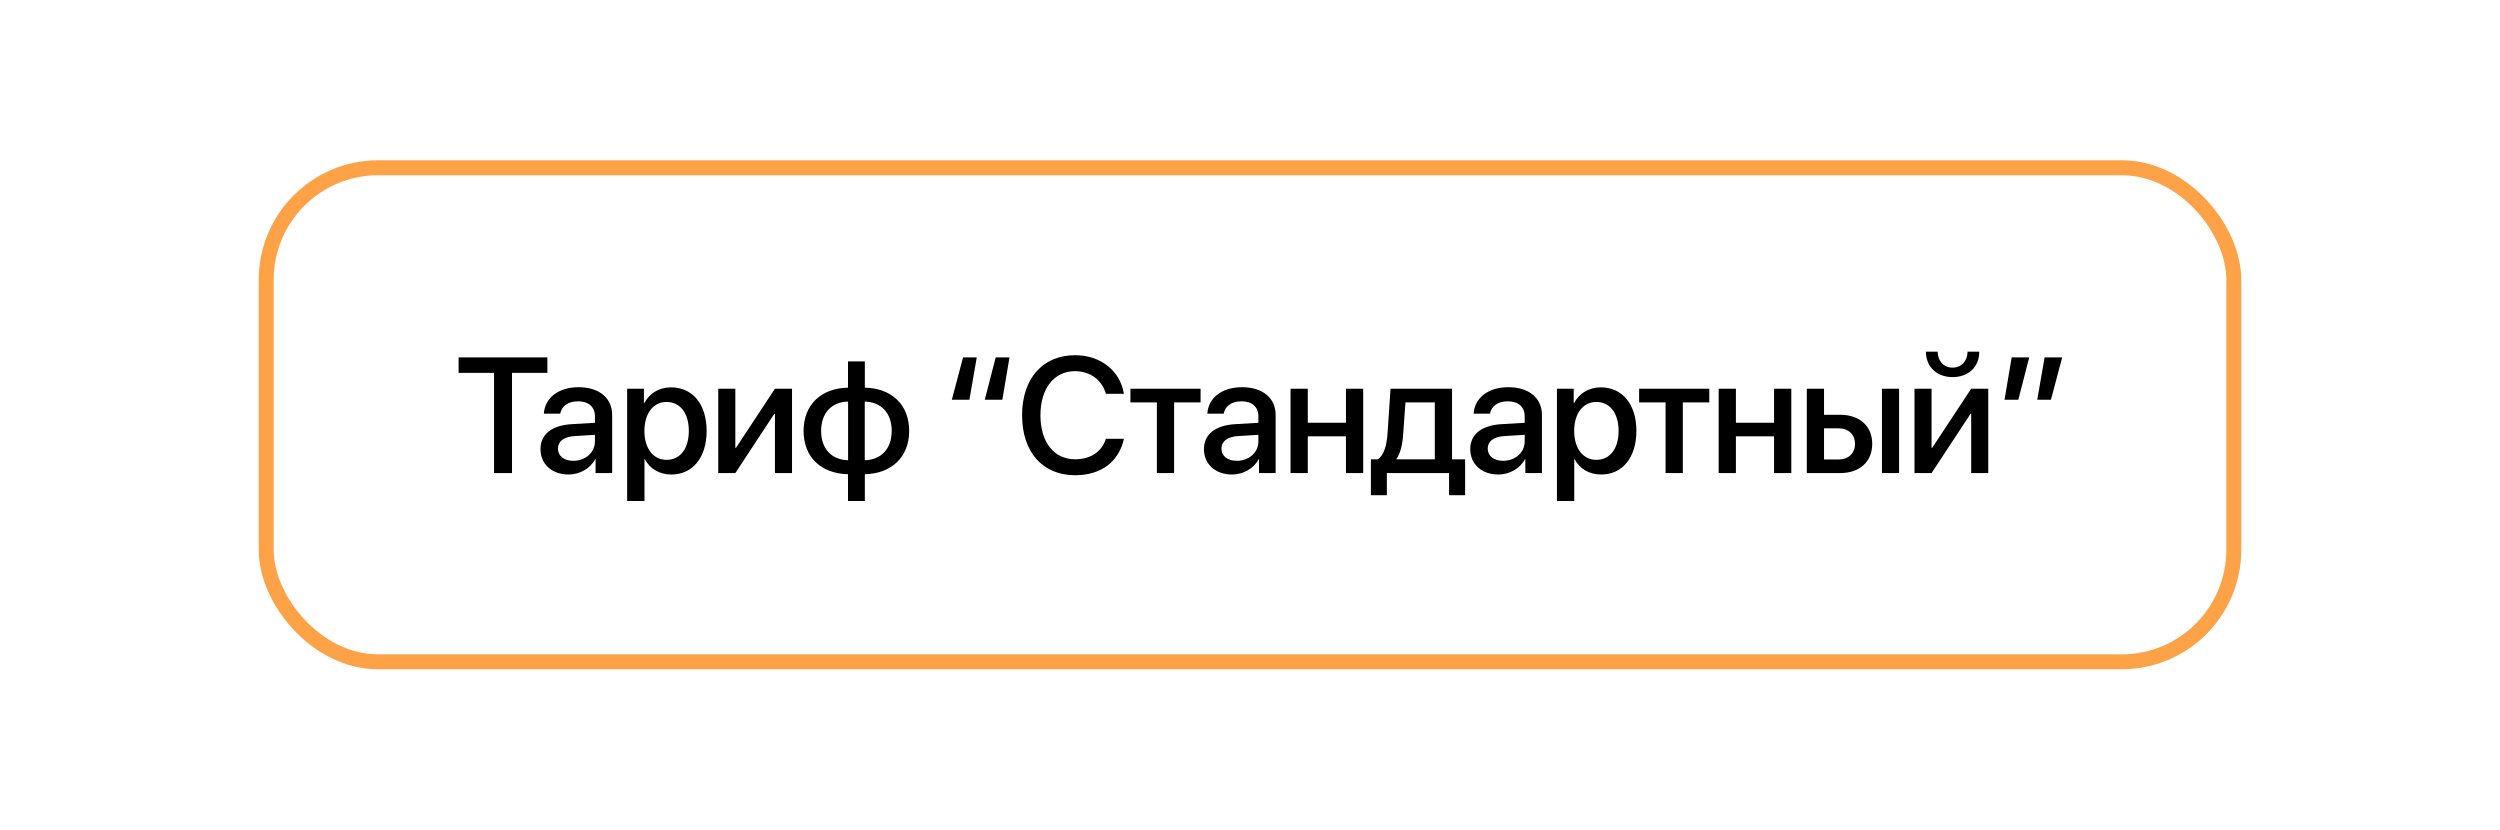
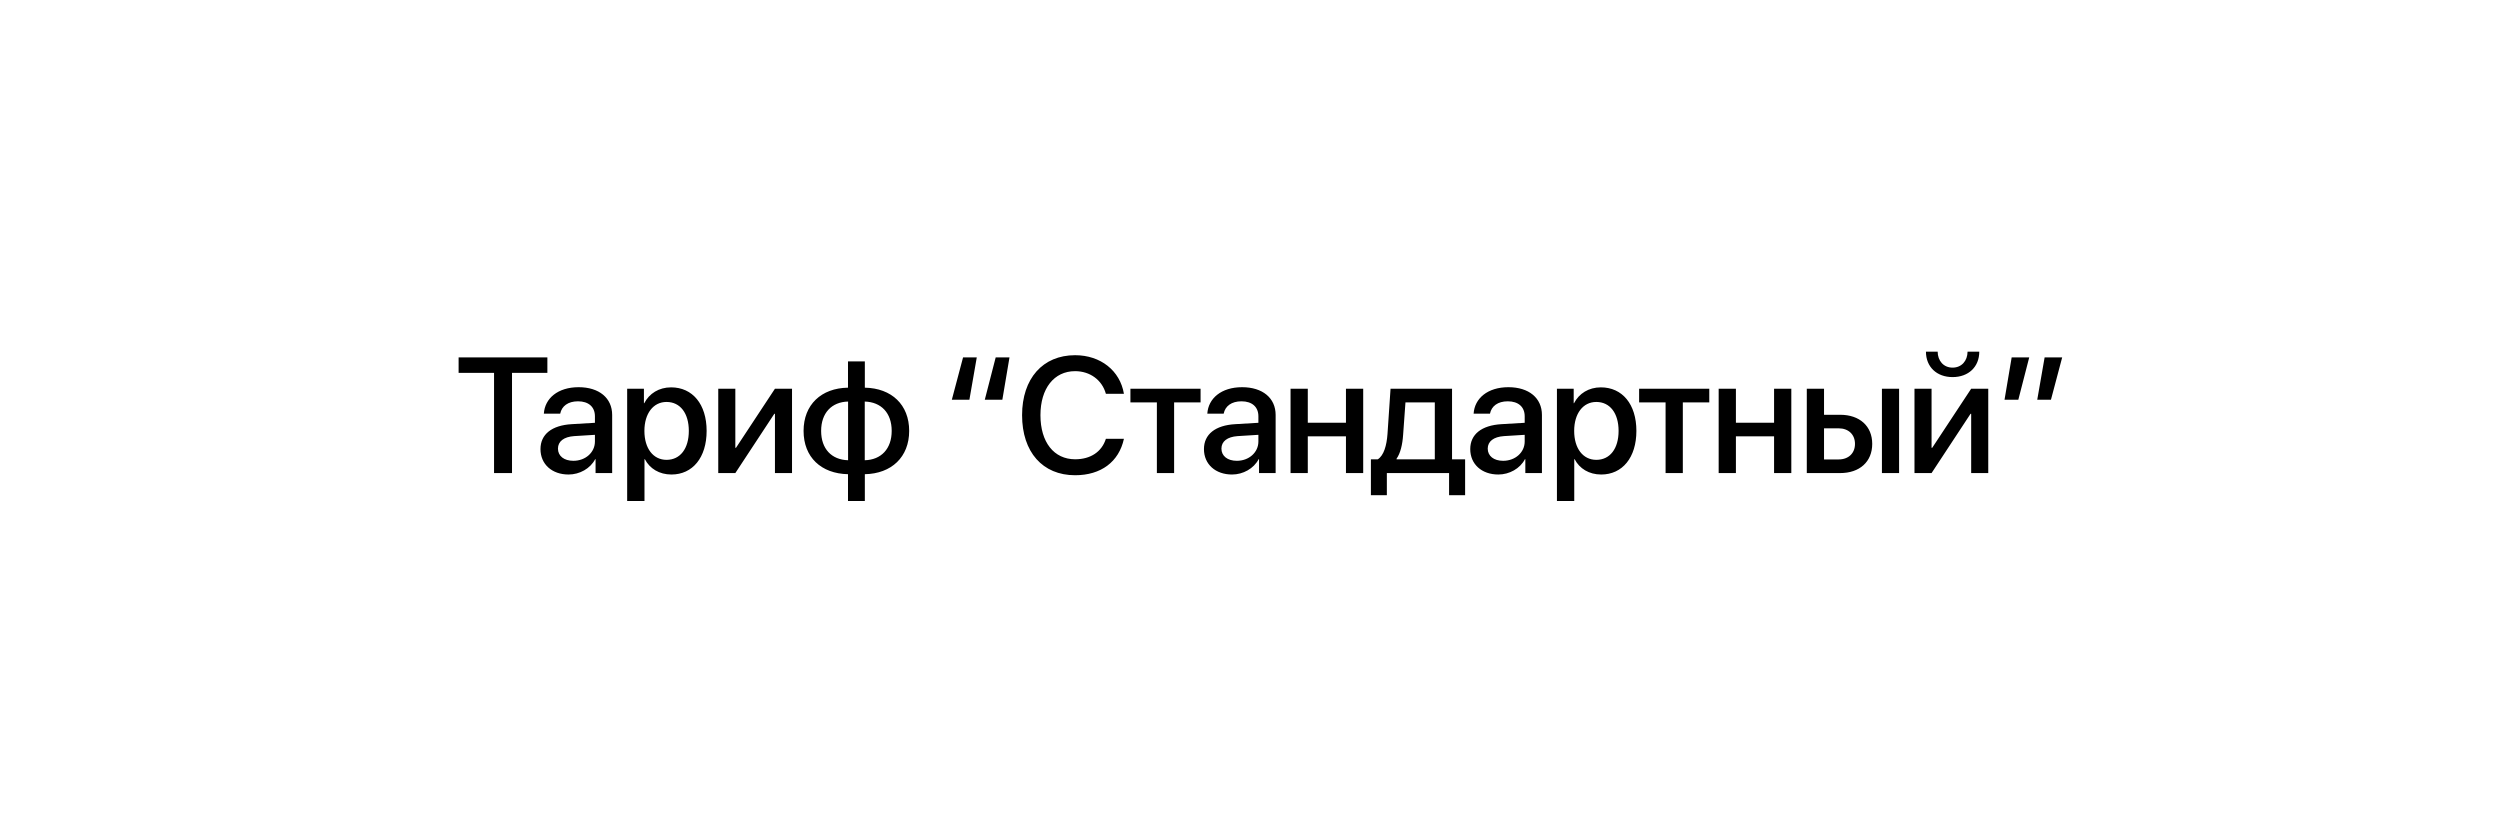
<svg xmlns="http://www.w3.org/2000/svg" width="889" height="295" viewBox="0 0 889 295" fill="none">
-   <rect width="889" height="295" fill="white" />
-   <rect x="94.657" y="59.657" width="699.686" height="175.686" rx="39.852" stroke="#FEA248" stroke-width="5.314" />
-   <path d="M182.071 168.225H175.684V132.583H163.081V127.08H194.646V132.583H182.071V168.225ZM203.885 163.862C208.191 163.862 211.555 160.897 211.555 156.99V154.624L204.17 155.08C200.492 155.337 198.41 156.962 198.41 159.528C198.41 162.151 200.577 163.862 203.885 163.862ZM202.174 168.738C196.3 168.738 192.195 165.088 192.195 159.699C192.195 154.453 196.215 151.231 203.343 150.831L211.555 150.347V148.037C211.555 144.701 209.303 142.705 205.539 142.705C201.975 142.705 199.751 144.416 199.209 147.096H193.392C193.734 141.679 198.353 137.687 205.767 137.687C213.038 137.687 217.686 141.536 217.686 147.552V168.225H211.783V163.292H211.641C209.901 166.628 206.109 168.738 202.174 168.738ZM238.644 137.744C246.257 137.744 251.276 143.732 251.276 153.227C251.276 162.722 246.286 168.738 238.758 168.738C234.453 168.738 231.031 166.628 229.32 163.292H229.178V178.147H223.019V138.228H228.978V143.389H229.092C230.86 139.939 234.31 137.744 238.644 137.744ZM237.019 163.52C241.895 163.52 244.946 159.528 244.946 153.227C244.946 146.954 241.895 142.933 237.019 142.933C232.314 142.933 229.149 147.039 229.149 153.227C229.149 159.471 232.286 163.52 237.019 163.52ZM261.484 168.225H255.411V138.228H261.484V159.243H261.713L275.57 138.228H281.643V168.225H275.57V147.153H275.342L261.484 168.225ZM301.576 163.662V142.791C295.73 142.933 291.995 146.868 291.995 153.227C291.995 159.614 295.702 163.491 301.576 163.662ZM317.087 153.227C317.087 146.84 313.352 142.962 307.506 142.791V163.662C313.323 163.52 317.087 159.614 317.087 153.227ZM301.547 168.624C291.995 168.424 285.751 162.579 285.751 153.227C285.751 143.931 292.024 138 301.547 137.858V128.505H307.535V137.858C317.03 138.029 323.303 143.903 323.303 153.227C323.303 162.522 317.001 168.453 307.535 168.624V178.147H301.547V168.624ZM342.466 127.08H347.342L344.719 142.135H338.474L342.466 127.08ZM354.071 127.08H358.975L356.438 142.135H350.193L354.071 127.08ZM382.301 168.994C370.753 168.994 363.453 160.754 363.453 147.638C363.453 134.607 370.81 126.31 382.301 126.31C391.368 126.31 398.297 131.813 399.665 140.025H393.25C391.91 135.149 387.633 131.984 382.301 131.984C374.83 131.984 369.983 138.114 369.983 147.638C369.983 157.247 374.773 163.32 382.329 163.32C387.832 163.32 391.795 160.64 393.25 156.049H399.665C397.897 164.204 391.539 168.994 382.301 168.994ZM426.925 138.228V143.104H417.516V168.225H411.385V143.104H401.976V138.228H426.925ZM439.814 163.862C444.12 163.862 447.485 160.897 447.485 156.99V154.624L440.1 155.08C436.421 155.337 434.34 156.962 434.34 159.528C434.34 162.151 436.507 163.862 439.814 163.862ZM438.104 168.738C432.23 168.738 428.124 165.088 428.124 159.699C428.124 154.453 432.144 151.231 439.273 150.831L447.485 150.347V148.037C447.485 144.701 445.232 142.705 441.468 142.705C437.904 142.705 435.68 144.416 435.138 147.096H429.321C429.664 141.679 434.283 137.687 441.696 137.687C448.967 137.687 453.615 141.536 453.615 147.552V168.225H447.713V163.292H447.57C445.831 166.628 442.038 168.738 438.104 168.738ZM478.622 168.225V155.165H465.05V168.225H458.92V138.228H465.05V150.318H478.622V138.228H484.753V168.225H478.622ZM510.216 163.349V143.104H499.78L498.954 154.567C498.725 158.102 497.984 161.182 496.615 163.121V163.349H510.216ZM493.165 176.094H487.491V163.349H489.915C492.11 161.98 493.108 158.359 493.393 154.31L494.477 138.228H516.347V163.349H520.994V176.094H515.292V168.225H493.165V176.094ZM534.511 163.862C538.816 163.862 542.181 160.897 542.181 156.99V154.624L534.796 155.08C531.118 155.337 529.036 156.962 529.036 159.528C529.036 162.151 531.203 163.862 534.511 163.862ZM532.8 168.738C526.926 168.738 522.82 165.088 522.82 159.699C522.82 154.453 526.841 151.231 533.969 150.831L542.181 150.347V148.037C542.181 144.701 539.929 142.705 536.165 142.705C532.601 142.705 530.377 144.416 529.835 147.096H524.018C524.36 141.679 528.979 137.687 536.393 137.687C543.664 137.687 548.311 141.536 548.311 147.552V168.225H542.409V163.292H542.267C540.527 166.628 536.735 168.738 532.8 168.738ZM569.27 137.744C576.883 137.744 581.901 143.732 581.901 153.227C581.901 162.722 576.912 168.738 569.384 168.738C565.079 168.738 561.657 166.628 559.946 163.292H559.804V178.147H553.645V138.228H559.604V143.389H559.718C561.486 139.939 564.936 137.744 569.27 137.744ZM567.645 163.52C572.521 163.52 575.571 159.528 575.571 153.227C575.571 146.954 572.521 142.933 567.645 142.933C562.94 142.933 559.775 147.039 559.775 153.227C559.775 159.471 562.912 163.52 567.645 163.52ZM607.821 138.228V143.104H598.412V168.225H592.281V143.104H582.872V138.228H607.821ZM630.861 168.225V155.165H617.289V168.225H611.159V138.228H617.289V150.318H630.861V138.228H636.992V168.225H630.861ZM669.213 168.225V138.228H675.315V168.225H669.213ZM653.816 152.314H648.626V163.377H653.816C657.351 163.377 659.633 161.153 659.633 157.846C659.633 154.51 657.323 152.314 653.816 152.314ZM642.496 168.225V138.228H648.626V147.495H654.358C661.286 147.495 665.763 151.516 665.763 157.846C665.763 164.204 661.286 168.225 654.358 168.225H642.496ZM686.864 168.225H680.791V138.228H686.864V159.243H687.092L700.95 138.228H707.023V168.225H700.95V147.153H700.722L686.864 168.225ZM684.868 125.055H689.031C689.06 128.277 691.113 130.729 694.335 130.729C697.585 130.729 699.638 128.277 699.667 125.055H703.83C703.83 130.444 700.009 134.094 694.335 134.094C688.689 134.094 684.868 130.444 684.868 125.055ZM717.717 142.135H712.812L715.35 127.08H721.595L717.717 142.135ZM729.322 142.135H724.446L727.069 127.08H733.314L729.322 142.135Z" fill="black" />
+   <path d="M182.071 168.225H175.684V132.583H163.081V127.08H194.646V132.583H182.071V168.225ZM203.885 163.862C208.191 163.862 211.555 160.897 211.555 156.99V154.624L204.17 155.08C200.492 155.337 198.41 156.962 198.41 159.528C198.41 162.151 200.577 163.862 203.885 163.862ZM202.174 168.738C196.3 168.738 192.195 165.088 192.195 159.699C192.195 154.453 196.215 151.231 203.343 150.831L211.555 150.347V148.037C211.555 144.701 209.303 142.705 205.539 142.705C201.975 142.705 199.751 144.416 199.209 147.096H193.392C193.734 141.679 198.353 137.687 205.767 137.687C213.038 137.687 217.686 141.536 217.686 147.552V168.225H211.783V163.292H211.641C209.901 166.628 206.109 168.738 202.174 168.738ZM238.644 137.744C246.257 137.744 251.276 143.732 251.276 153.227C251.276 162.722 246.286 168.738 238.758 168.738C234.453 168.738 231.031 166.628 229.32 163.292H229.178V178.147H223.019V138.228H228.978V143.389H229.092C230.86 139.939 234.31 137.744 238.644 137.744ZM237.019 163.52C241.895 163.52 244.946 159.528 244.946 153.227C244.946 146.954 241.895 142.933 237.019 142.933C232.314 142.933 229.149 147.039 229.149 153.227C229.149 159.471 232.286 163.52 237.019 163.52ZM261.484 168.225H255.411V138.228H261.484V159.243H261.713L275.57 138.228H281.643V168.225H275.57V147.153H275.342L261.484 168.225ZM301.576 163.662V142.791C295.73 142.933 291.995 146.868 291.995 153.227C291.995 159.614 295.702 163.491 301.576 163.662ZM317.087 153.227C317.087 146.84 313.352 142.962 307.506 142.791V163.662C313.323 163.52 317.087 159.614 317.087 153.227ZM301.547 168.624C291.995 168.424 285.751 162.579 285.751 153.227C285.751 143.931 292.024 138 301.547 137.858V128.505H307.535V137.858C317.03 138.029 323.303 143.903 323.303 153.227C323.303 162.522 317.001 168.453 307.535 168.624V178.147H301.547V168.624ZM342.466 127.08H347.342L344.719 142.135H338.474L342.466 127.08ZM354.071 127.08H358.975L356.438 142.135H350.193L354.071 127.08ZM382.301 168.994C370.753 168.994 363.453 160.754 363.453 147.638C363.453 134.607 370.81 126.31 382.301 126.31C391.368 126.31 398.297 131.813 399.665 140.025H393.25C391.91 135.149 387.633 131.984 382.301 131.984C374.83 131.984 369.983 138.114 369.983 147.638C369.983 157.247 374.773 163.32 382.329 163.32C387.832 163.32 391.795 160.64 393.25 156.049H399.665C397.897 164.204 391.539 168.994 382.301 168.994ZM426.925 138.228V143.104H417.516V168.225H411.385V143.104H401.976V138.228H426.925ZM439.814 163.862C444.12 163.862 447.485 160.897 447.485 156.99V154.624L440.1 155.08C436.421 155.337 434.34 156.962 434.34 159.528C434.34 162.151 436.507 163.862 439.814 163.862ZM438.104 168.738C432.23 168.738 428.124 165.088 428.124 159.699C428.124 154.453 432.144 151.231 439.273 150.831L447.485 150.347V148.037C447.485 144.701 445.232 142.705 441.468 142.705C437.904 142.705 435.68 144.416 435.138 147.096H429.321C429.664 141.679 434.283 137.687 441.696 137.687C448.967 137.687 453.615 141.536 453.615 147.552V168.225H447.713V163.292H447.57C445.831 166.628 442.038 168.738 438.104 168.738ZM478.622 168.225V155.165H465.05V168.225H458.92V138.228H465.05V150.318H478.622V138.228H484.753V168.225H478.622ZM510.216 163.349V143.104H499.78L498.954 154.567C498.725 158.102 497.984 161.182 496.615 163.121V163.349H510.216ZM493.165 176.094H487.491V163.349H489.915C492.11 161.98 493.108 158.359 493.393 154.31L494.477 138.228H516.347V163.349H520.994V176.094H515.292V168.225H493.165V176.094ZM534.511 163.862C538.816 163.862 542.181 160.897 542.181 156.99V154.624L534.796 155.08C531.118 155.337 529.036 156.962 529.036 159.528C529.036 162.151 531.203 163.862 534.511 163.862ZM532.8 168.738C526.926 168.738 522.82 165.088 522.82 159.699C522.82 154.453 526.841 151.231 533.969 150.831L542.181 150.347V148.037C542.181 144.701 539.929 142.705 536.165 142.705C532.601 142.705 530.377 144.416 529.835 147.096H524.018C524.36 141.679 528.979 137.687 536.393 137.687C543.664 137.687 548.311 141.536 548.311 147.552V168.225H542.409V163.292H542.267C540.527 166.628 536.735 168.738 532.8 168.738ZM569.27 137.744C576.883 137.744 581.901 143.732 581.901 153.227C581.901 162.722 576.912 168.738 569.384 168.738C565.079 168.738 561.657 166.628 559.946 163.292H559.804V178.147H553.645V138.228H559.604V143.389H559.718C561.486 139.939 564.936 137.744 569.27 137.744ZM567.645 163.52C572.521 163.52 575.571 159.528 575.571 153.227C575.571 146.954 572.521 142.933 567.645 142.933C562.94 142.933 559.775 147.039 559.775 153.227C559.775 159.471 562.912 163.52 567.645 163.52ZM607.821 138.228V143.104H598.412V168.225H592.281V143.104H582.872V138.228H607.821ZM630.861 168.225V155.165H617.289V168.225H611.159V138.228H617.289V150.318H630.861V138.228H636.992V168.225H630.861ZM669.213 168.225V138.228H675.315V168.225H669.213ZM653.816 152.314H648.626V163.377H653.816C657.351 163.377 659.633 161.153 659.633 157.846C659.633 154.51 657.323 152.314 653.816 152.314ZM642.496 168.225V138.228H648.626V147.495H654.358C661.286 147.495 665.763 151.516 665.763 157.846C665.763 164.204 661.286 168.225 654.358 168.225H642.496M686.864 168.225H680.791V138.228H686.864V159.243H687.092L700.95 138.228H707.023V168.225H700.95V147.153H700.722L686.864 168.225ZM684.868 125.055H689.031C689.06 128.277 691.113 130.729 694.335 130.729C697.585 130.729 699.638 128.277 699.667 125.055H703.83C703.83 130.444 700.009 134.094 694.335 134.094C688.689 134.094 684.868 130.444 684.868 125.055ZM717.717 142.135H712.812L715.35 127.08H721.595L717.717 142.135ZM729.322 142.135H724.446L727.069 127.08H733.314L729.322 142.135Z" fill="black" />
</svg>